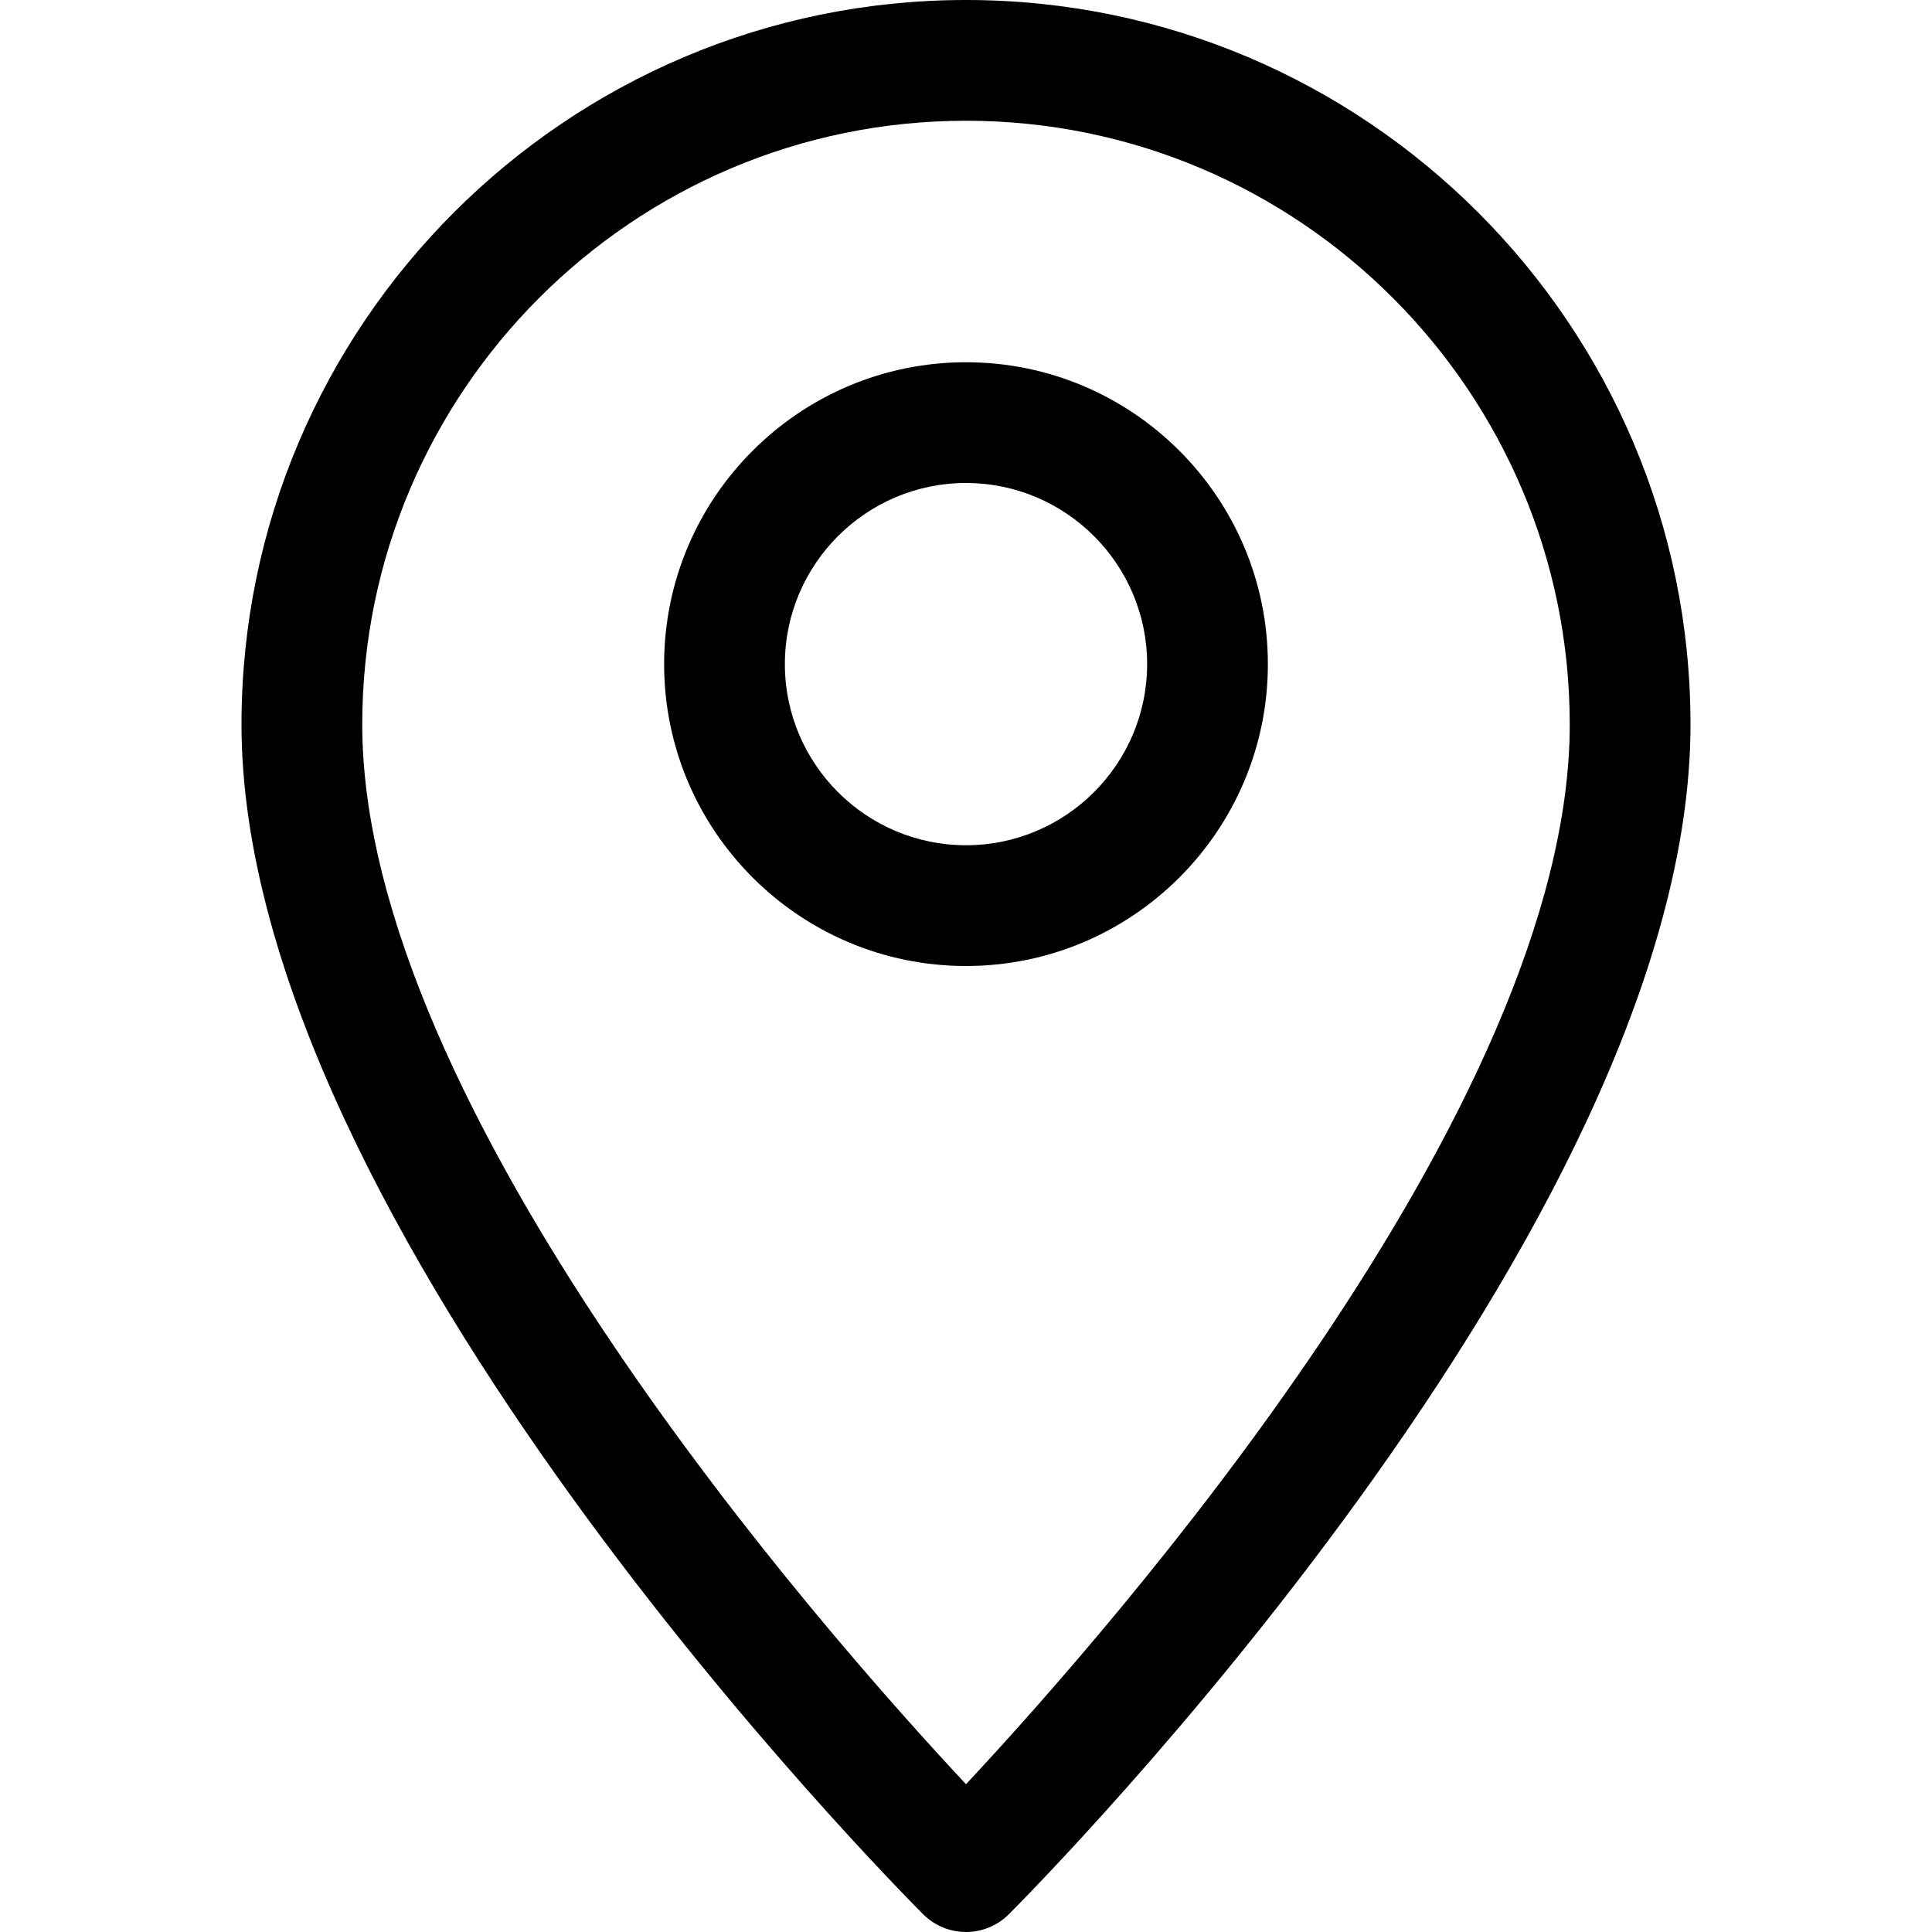
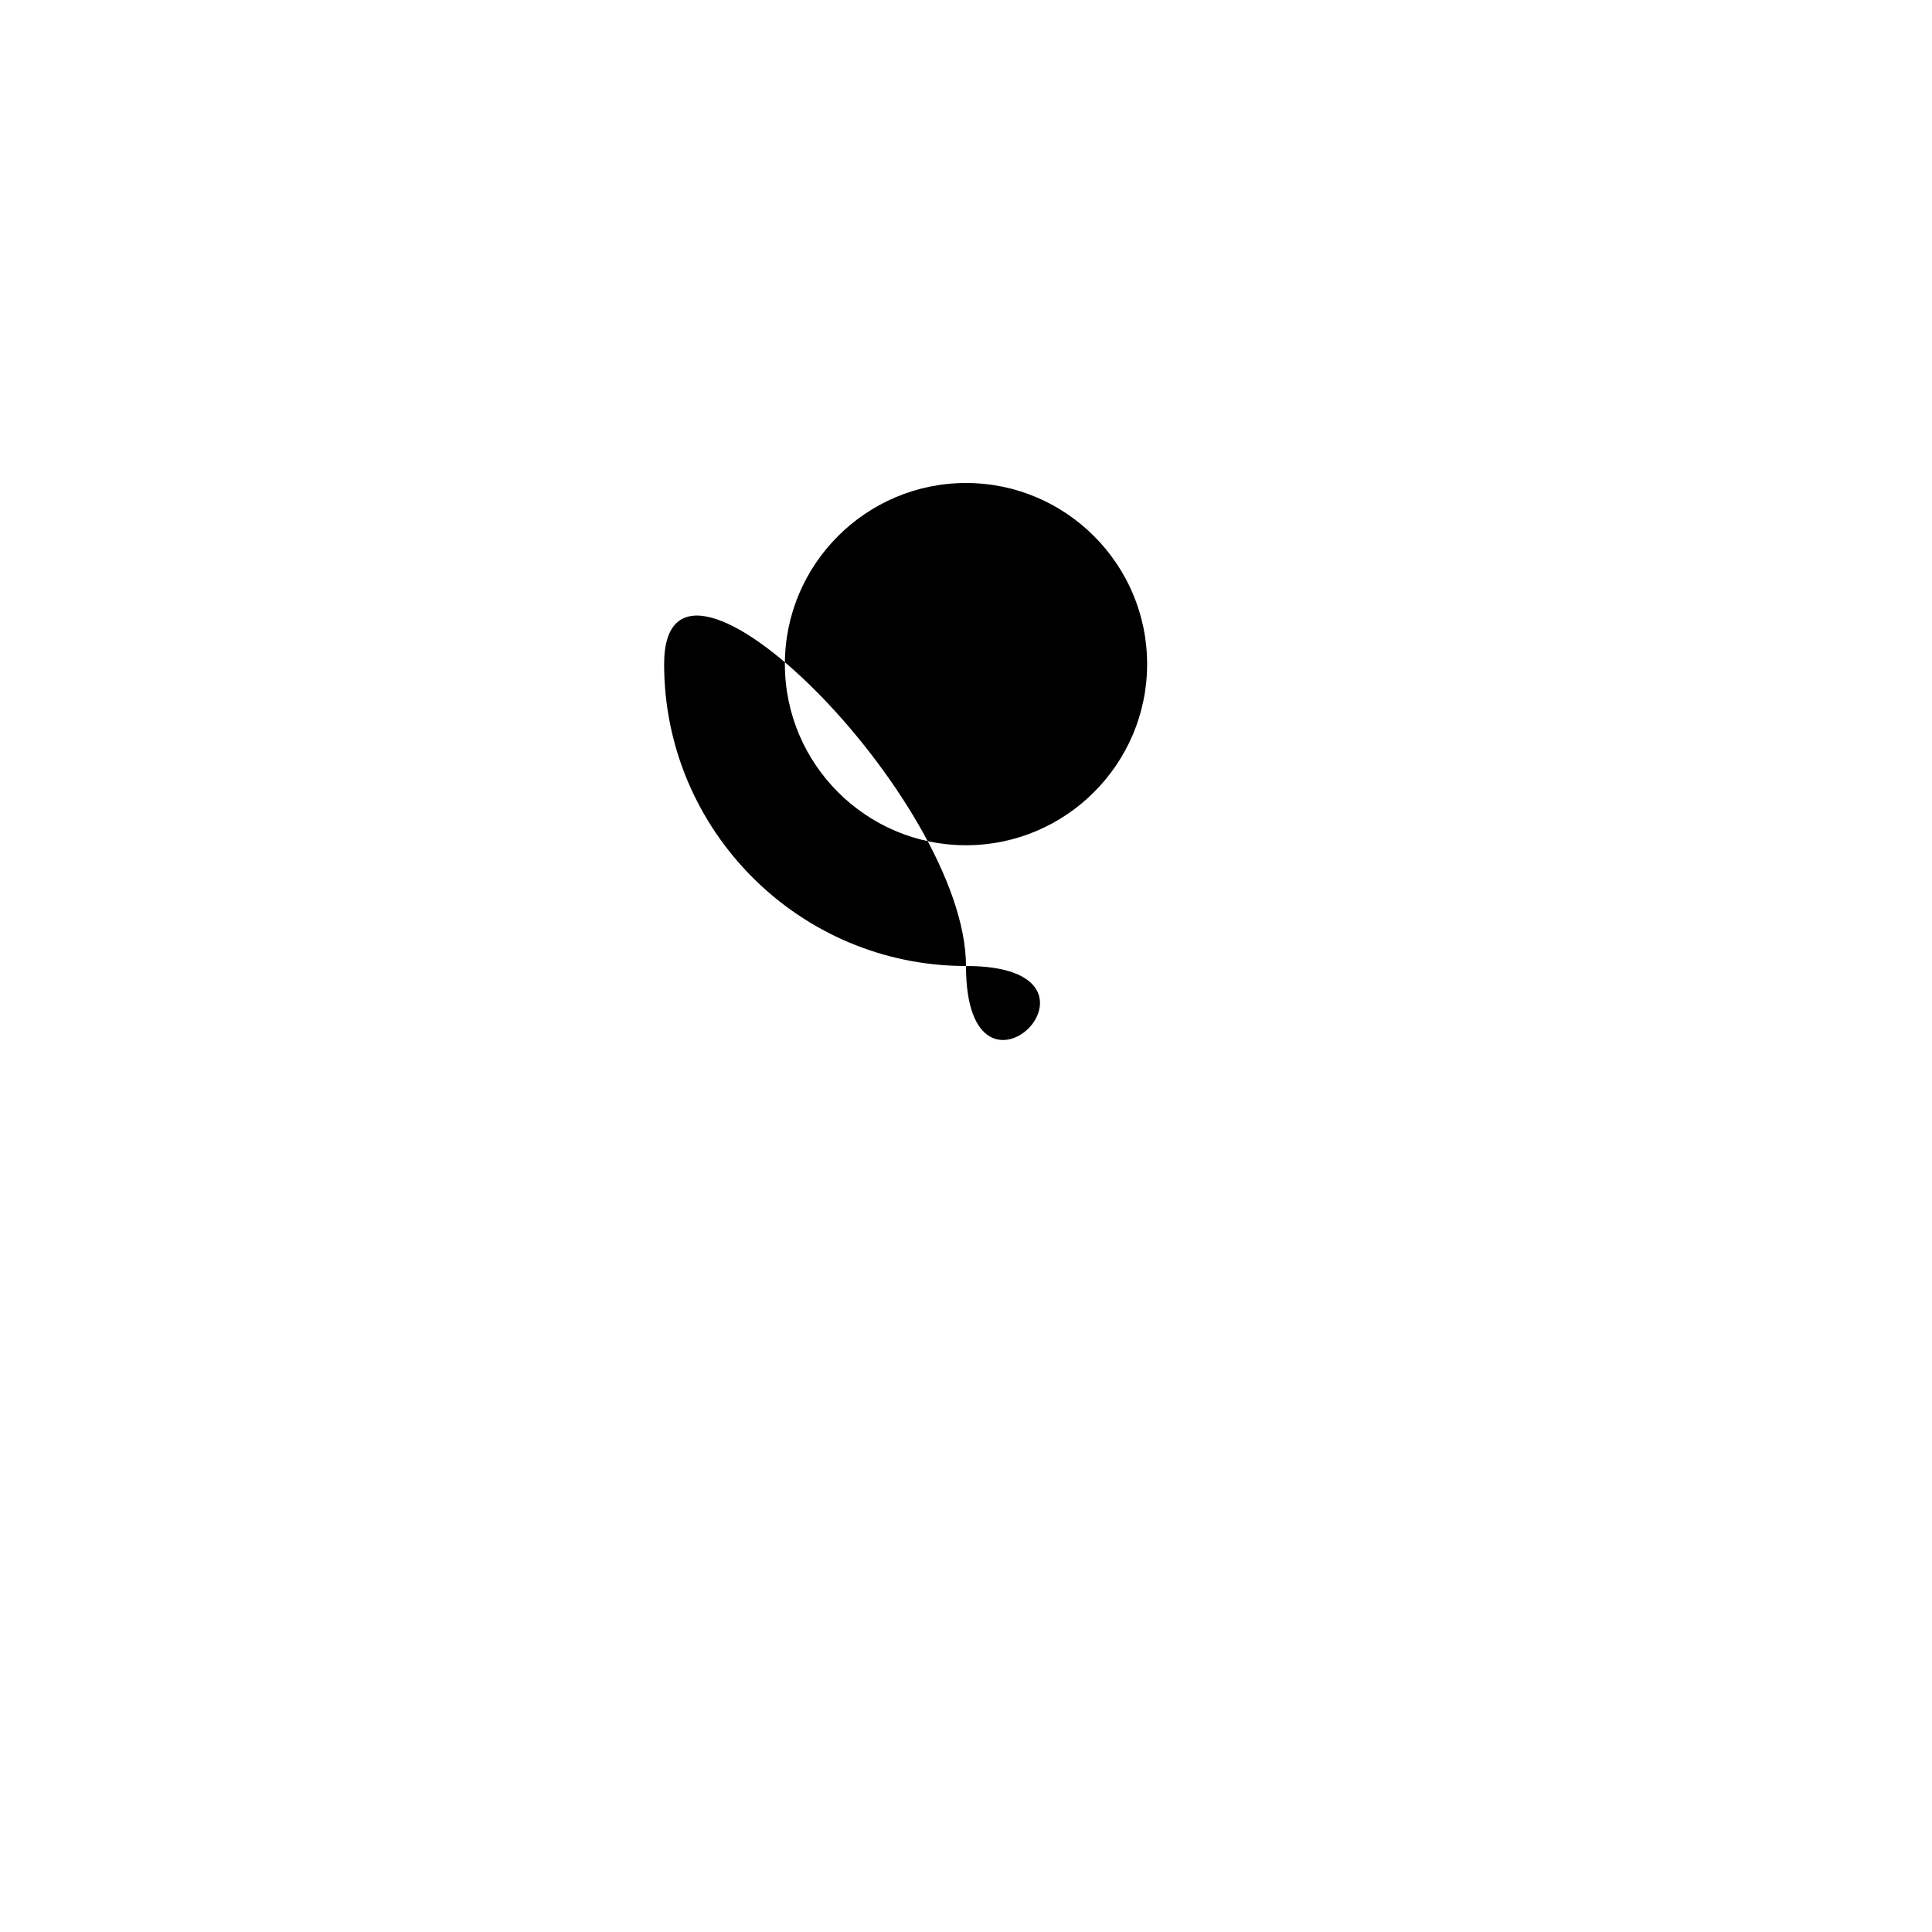
<svg xmlns="http://www.w3.org/2000/svg" version="1.1" id="icons" x="0px" y="0px" width="16px" height="16px" viewBox="0 0 16 16" style="enable-background:new 0 0 16 16;" xml:space="preserve">
  <style type="text/css">

	.st0{fill:#5057FB;}

	.st1{fill:#C93789;}

	.st2{fill:#ED5C36;}

	.st3{fill:#AFB224;}

	.st4{fill:#15B2CC;}

</style>
  <g id="location_2_">
-     <path d="M8,16c-0.128,0-0.256-0.049-0.354-0.146C7.416,15.623,2,10.159,2,6c0-3.309,2.691-6,6-6s6,2.691,6,6    c0,4.159-5.416,9.623-5.646,9.854C8.256,15.951,8.128,16,8,16z M8,1C5.243,1,3,3.243,3,6c0,3.177,3.806,7.499,5,8.776    C9.194,13.498,13,9.174,13,6C13,3.243,10.757,1,8,1z" />
-     <path d="M8,8C6.621,8,5.5,6.879,5.5,5.5S6.621,3,8,3s2.5,1.121,2.5,2.5S9.379,8,8,8z M8,4C7.173,4,6.5,4.673,6.5,5.5S7.173,7,8,7    s1.5-0.673,1.5-1.5S8.827,4,8,4z" />
+     <path d="M8,8C6.621,8,5.5,6.879,5.5,5.5s2.5,1.121,2.5,2.5S9.379,8,8,8z M8,4C7.173,4,6.5,4.673,6.5,5.5S7.173,7,8,7    s1.5-0.673,1.5-1.5S8.827,4,8,4z" />
  </g>
</svg>